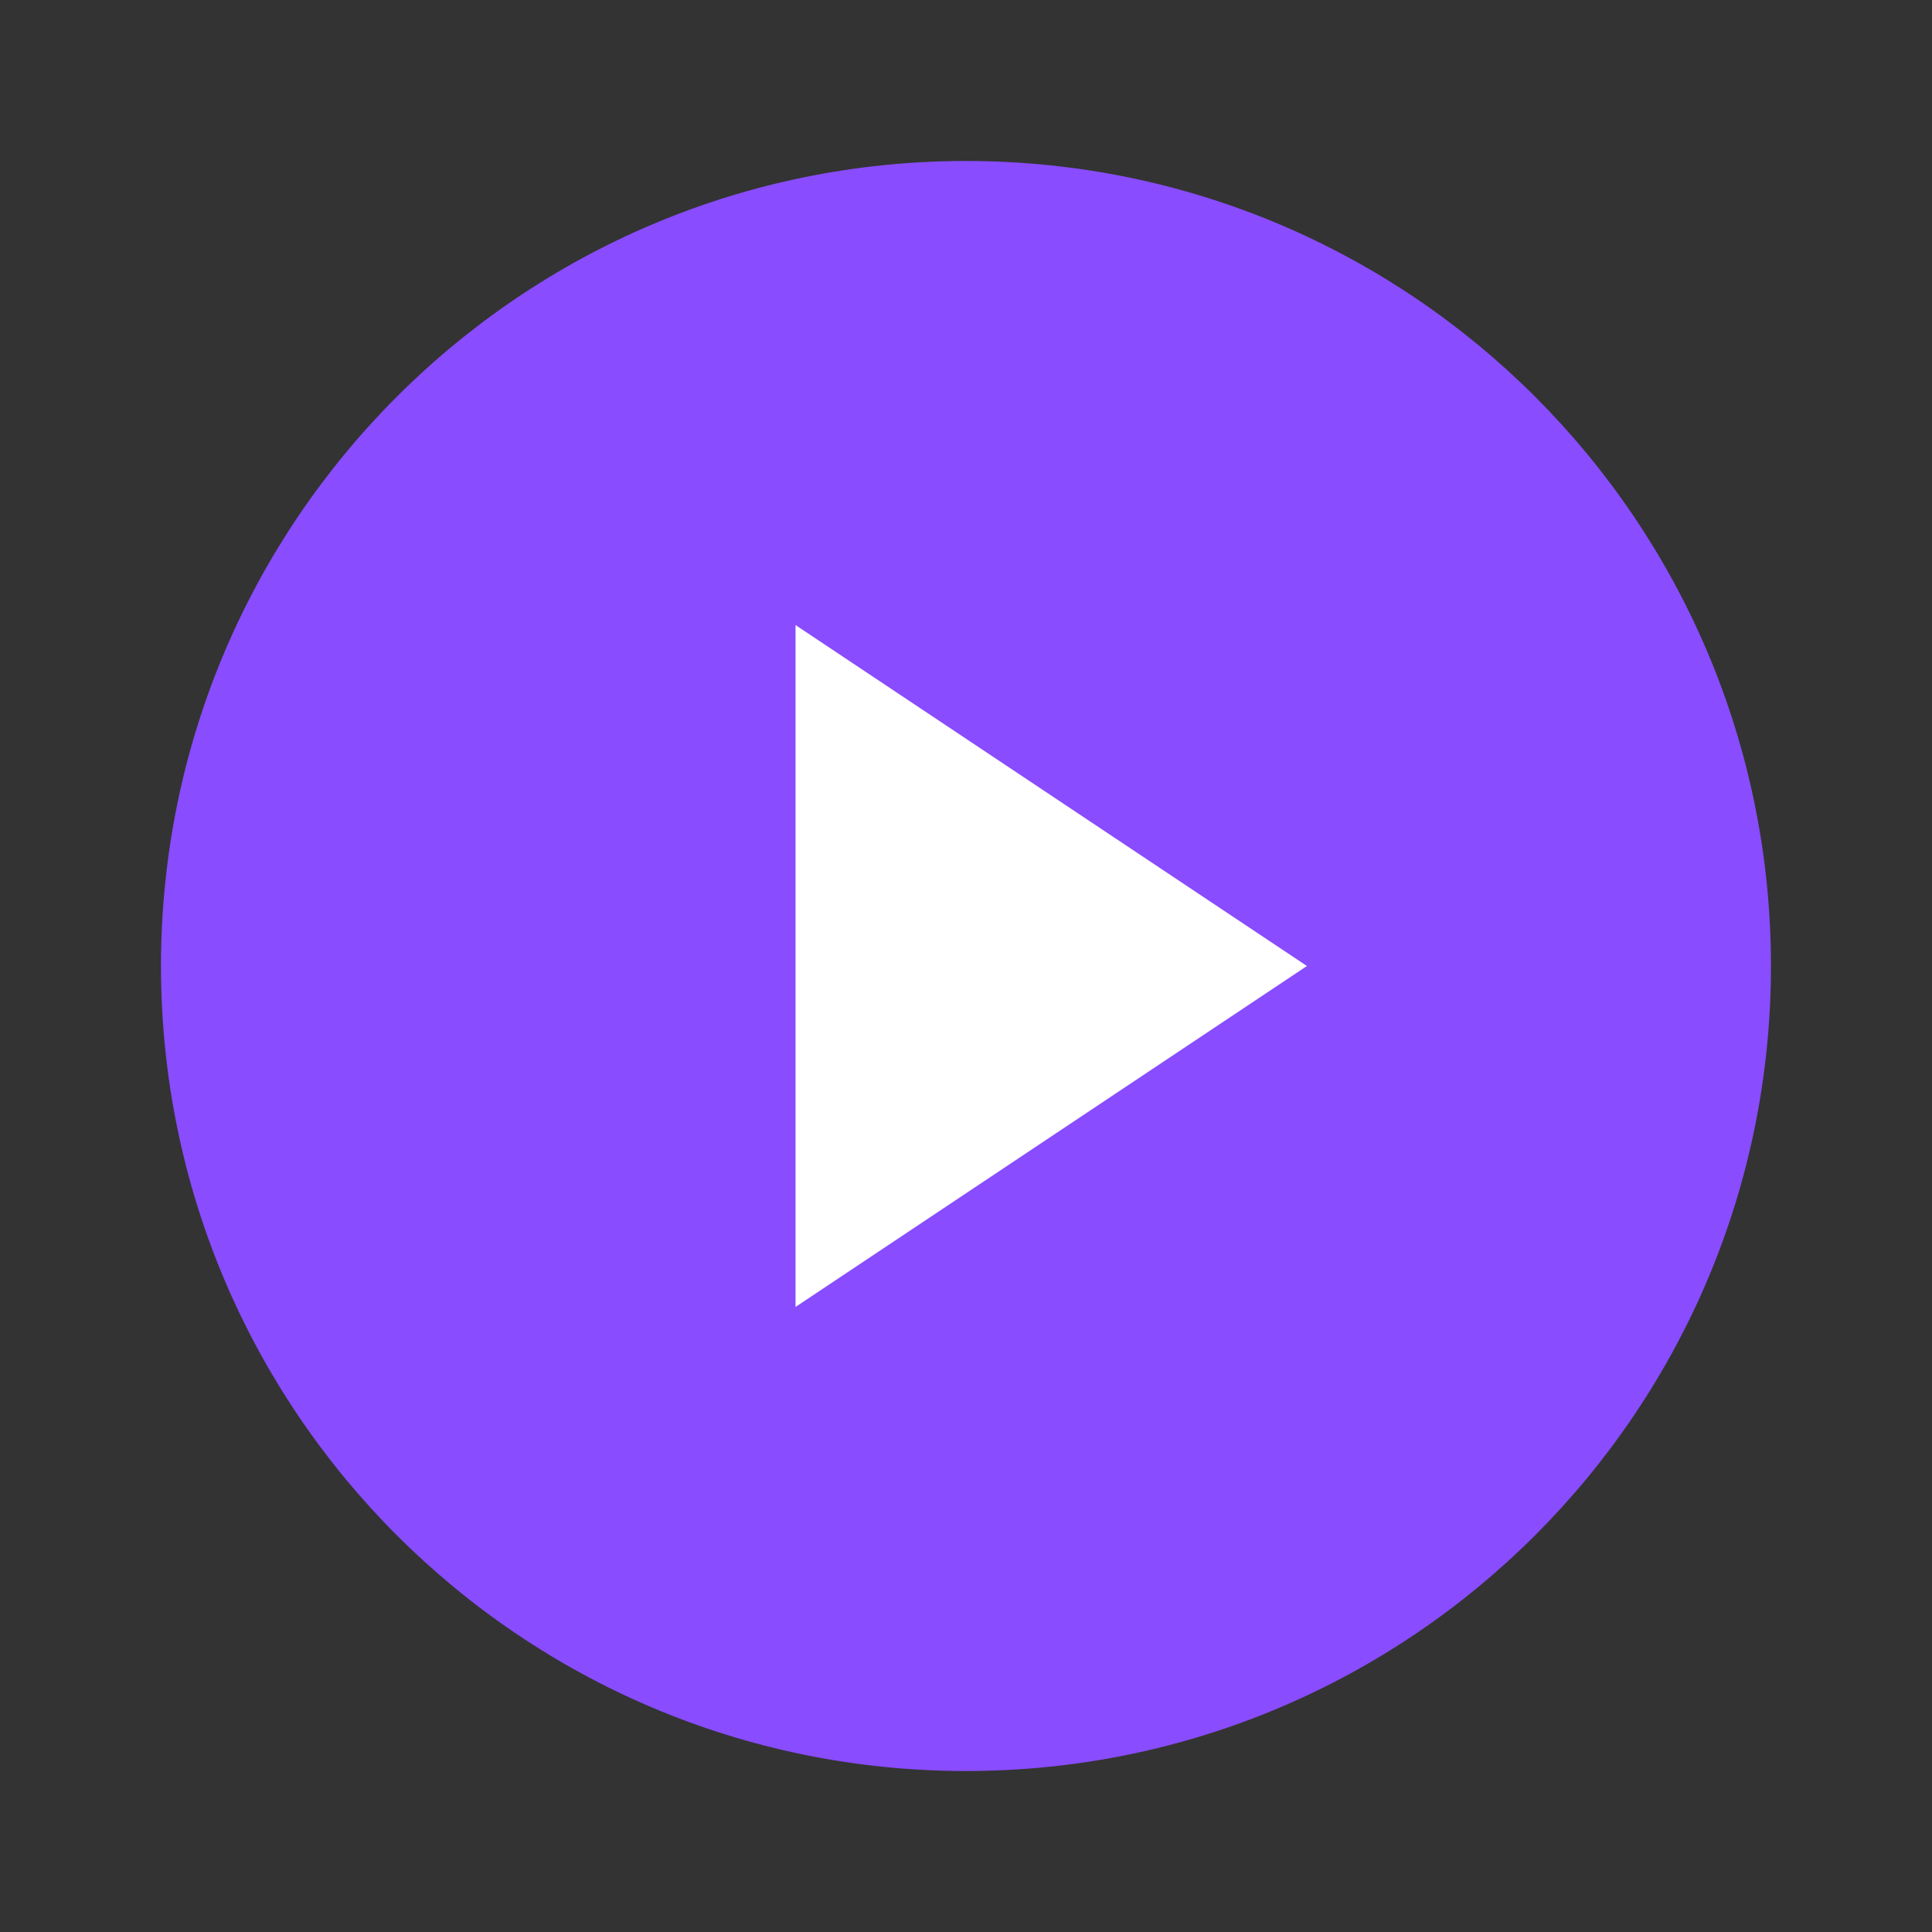
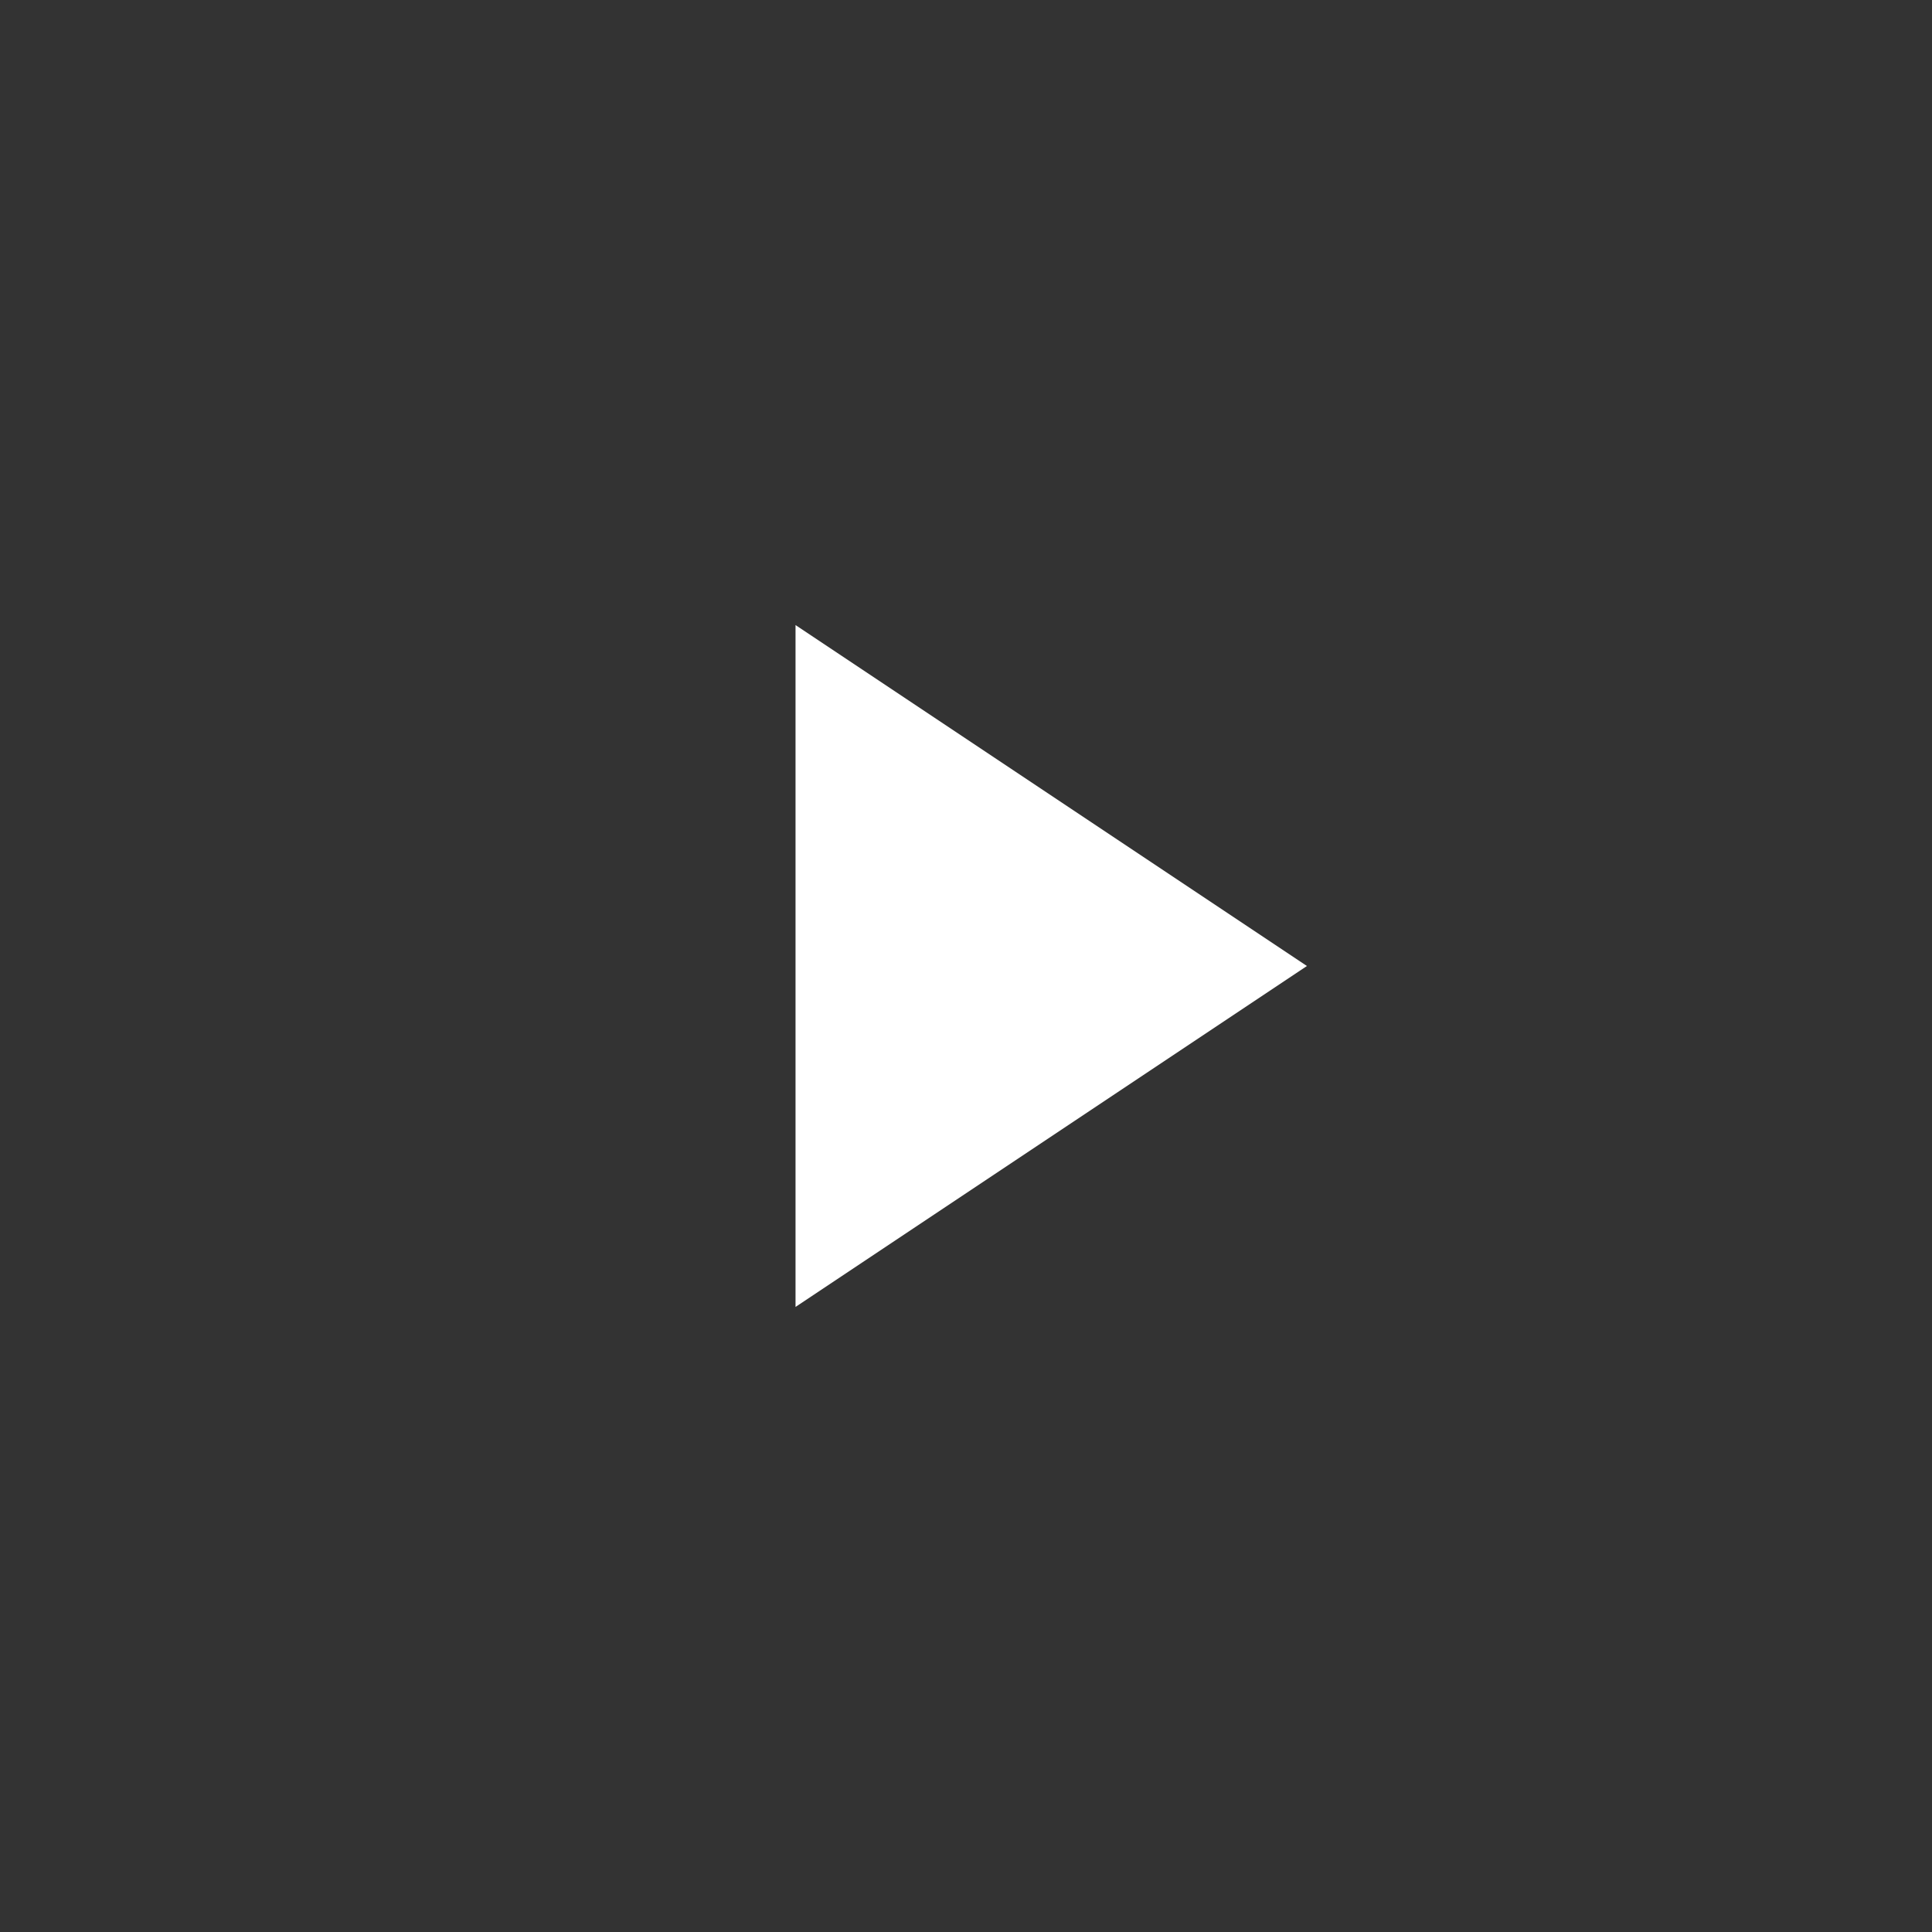
<svg xmlns="http://www.w3.org/2000/svg" width="34" height="34" viewBox="0 0 34 34" fill="none">
  <rect x="0" y="0" width="34" height="34" fill="#333333" stroke="none" />
-   <path d="M17 31.167C24.824 31.167 31.166 24.824 31.166 17C31.166 9.176 24.824 2.833 17 2.833C9.176 2.833 2.833 9.176 2.833 17C2.833 24.824 9.176 31.167 17 31.167Z" fill="#894CFF" />
  <path d="M14 11L23 17L14 23V11Z" fill="white" />
</svg>